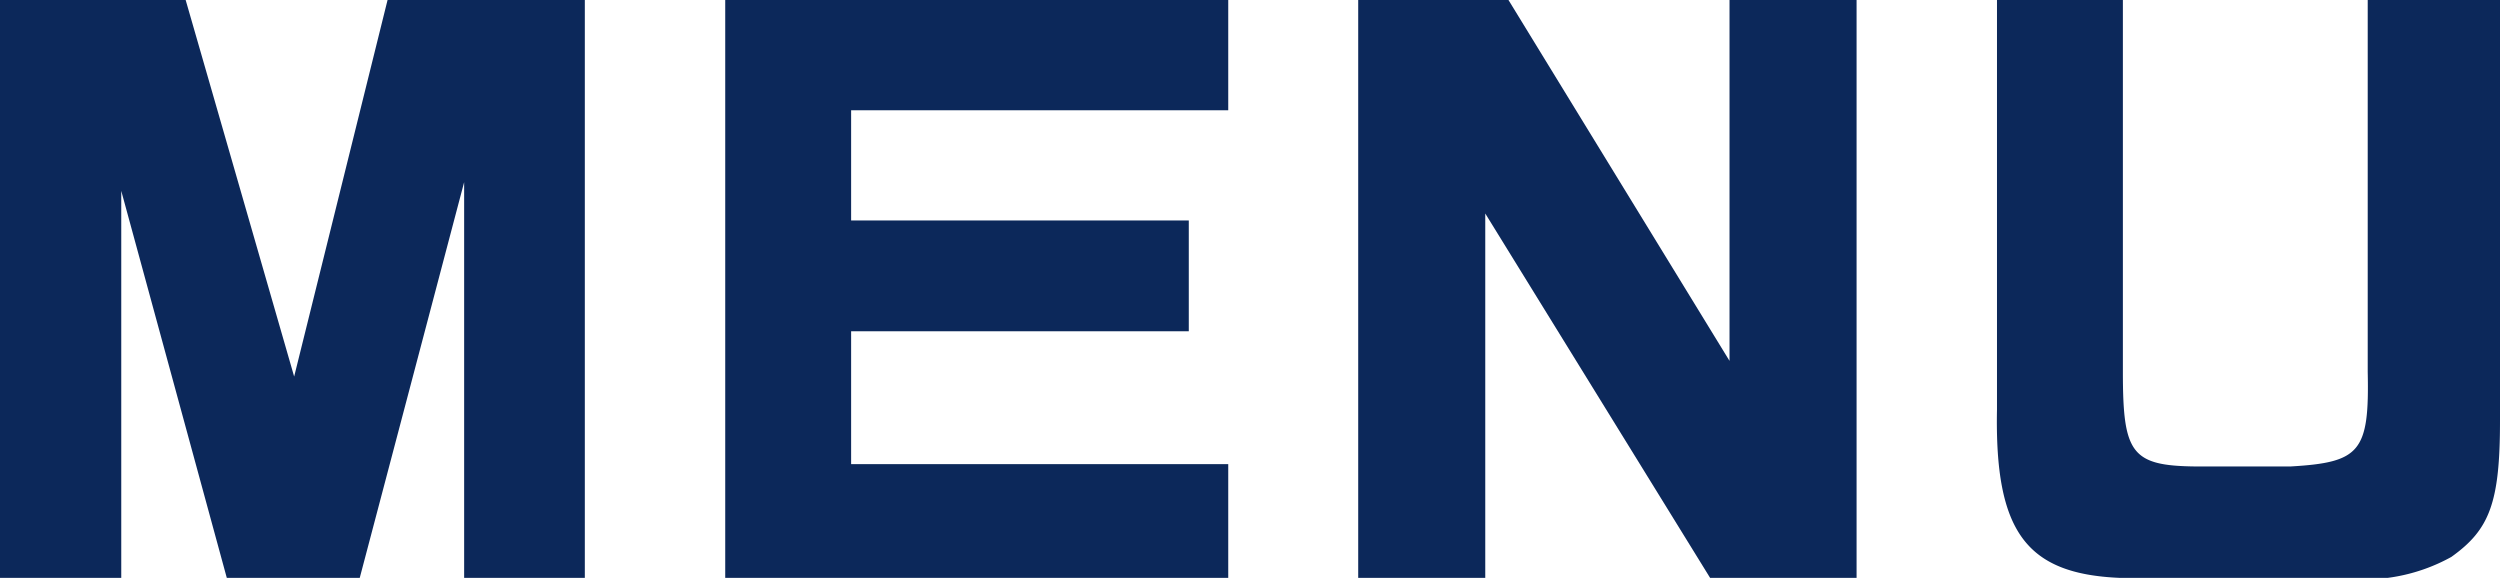
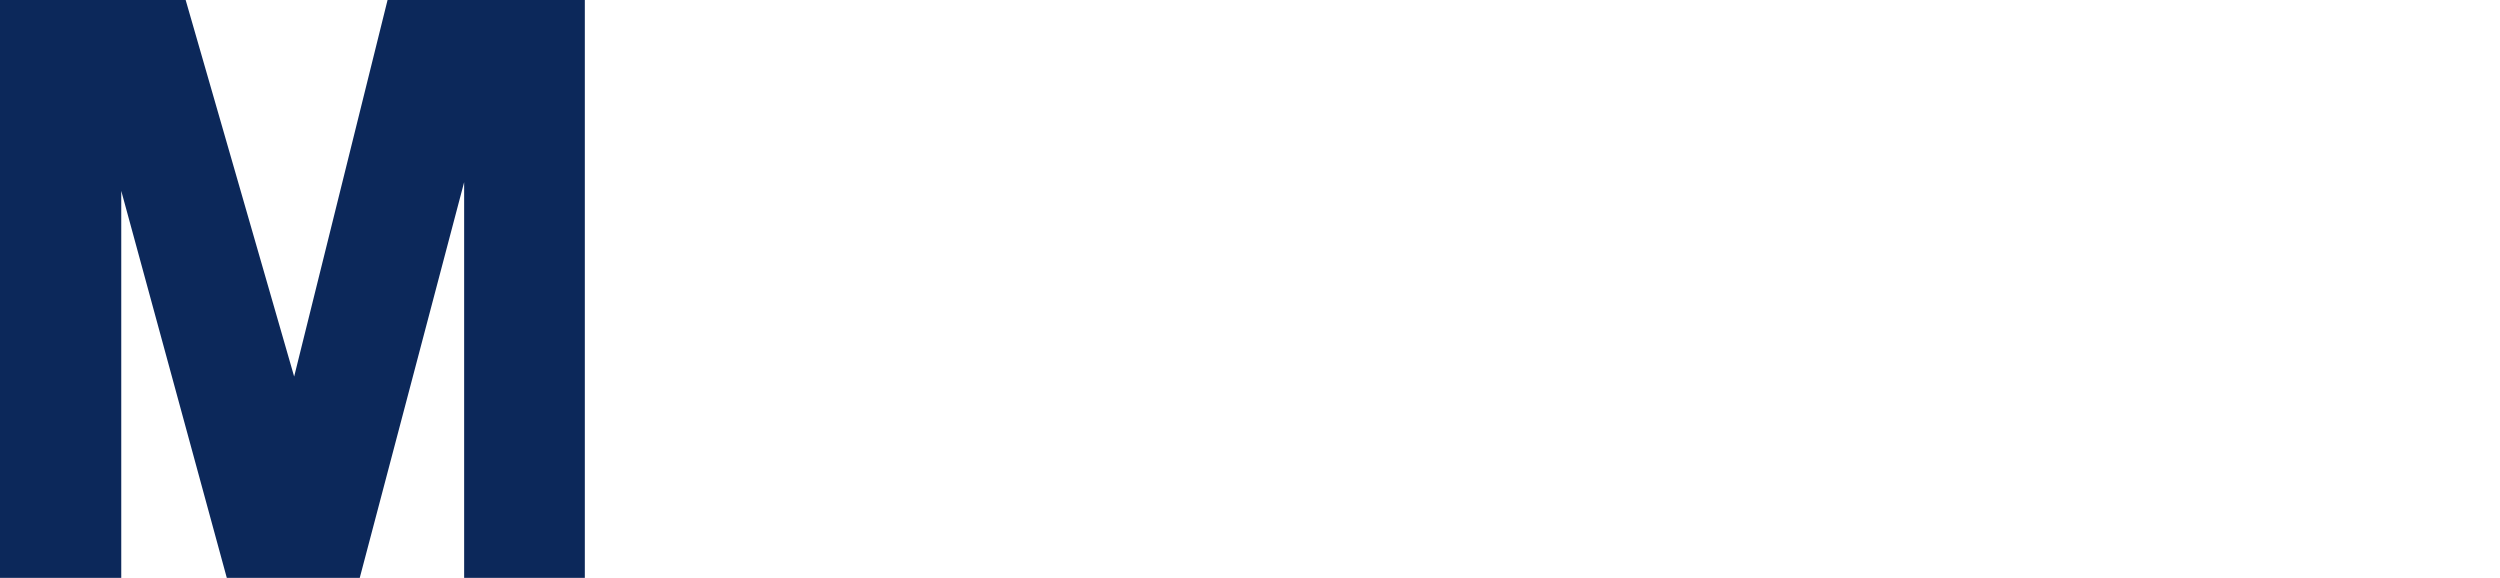
<svg xmlns="http://www.w3.org/2000/svg" viewBox="0 0 43.09 9.96">
  <defs>
    <style>.cls-1{fill:#0c285a;}</style>
  </defs>
  <g id="レイヤー_2" data-name="レイヤー 2">
    <g id="ヘッダー">
      <path class="cls-1" d="M3.2,0,5.07,6.49,6.68,0h3.4V10H8V3.14L6.19,10H3.92L2.09,3.29V10H0V0Z" />
-       <path class="cls-1" d="M21.17,0V1.9h-6.5V3.8h5.82V5.71H14.67V8h6.5V10H12.5V0Z" />
-       <path class="cls-1" d="M26,0l3.81,6.22V0H32V10H29.5L25.6,3.68V10H23.41V0Z" />
-       <path class="cls-1" d="M36.59,0V6.41c0,1.4.14,1.62,1.26,1.63h1.63c1.2-.07,1.36-.25,1.33-1.63V0h2.28V7.25c0,1.42-.18,1.88-.84,2.35a3.09,3.09,0,0,1-1.9.36H36.53c-1.61-.07-2.15-.8-2.11-2.9V0Z" />
    </g>
  </g>
</svg>